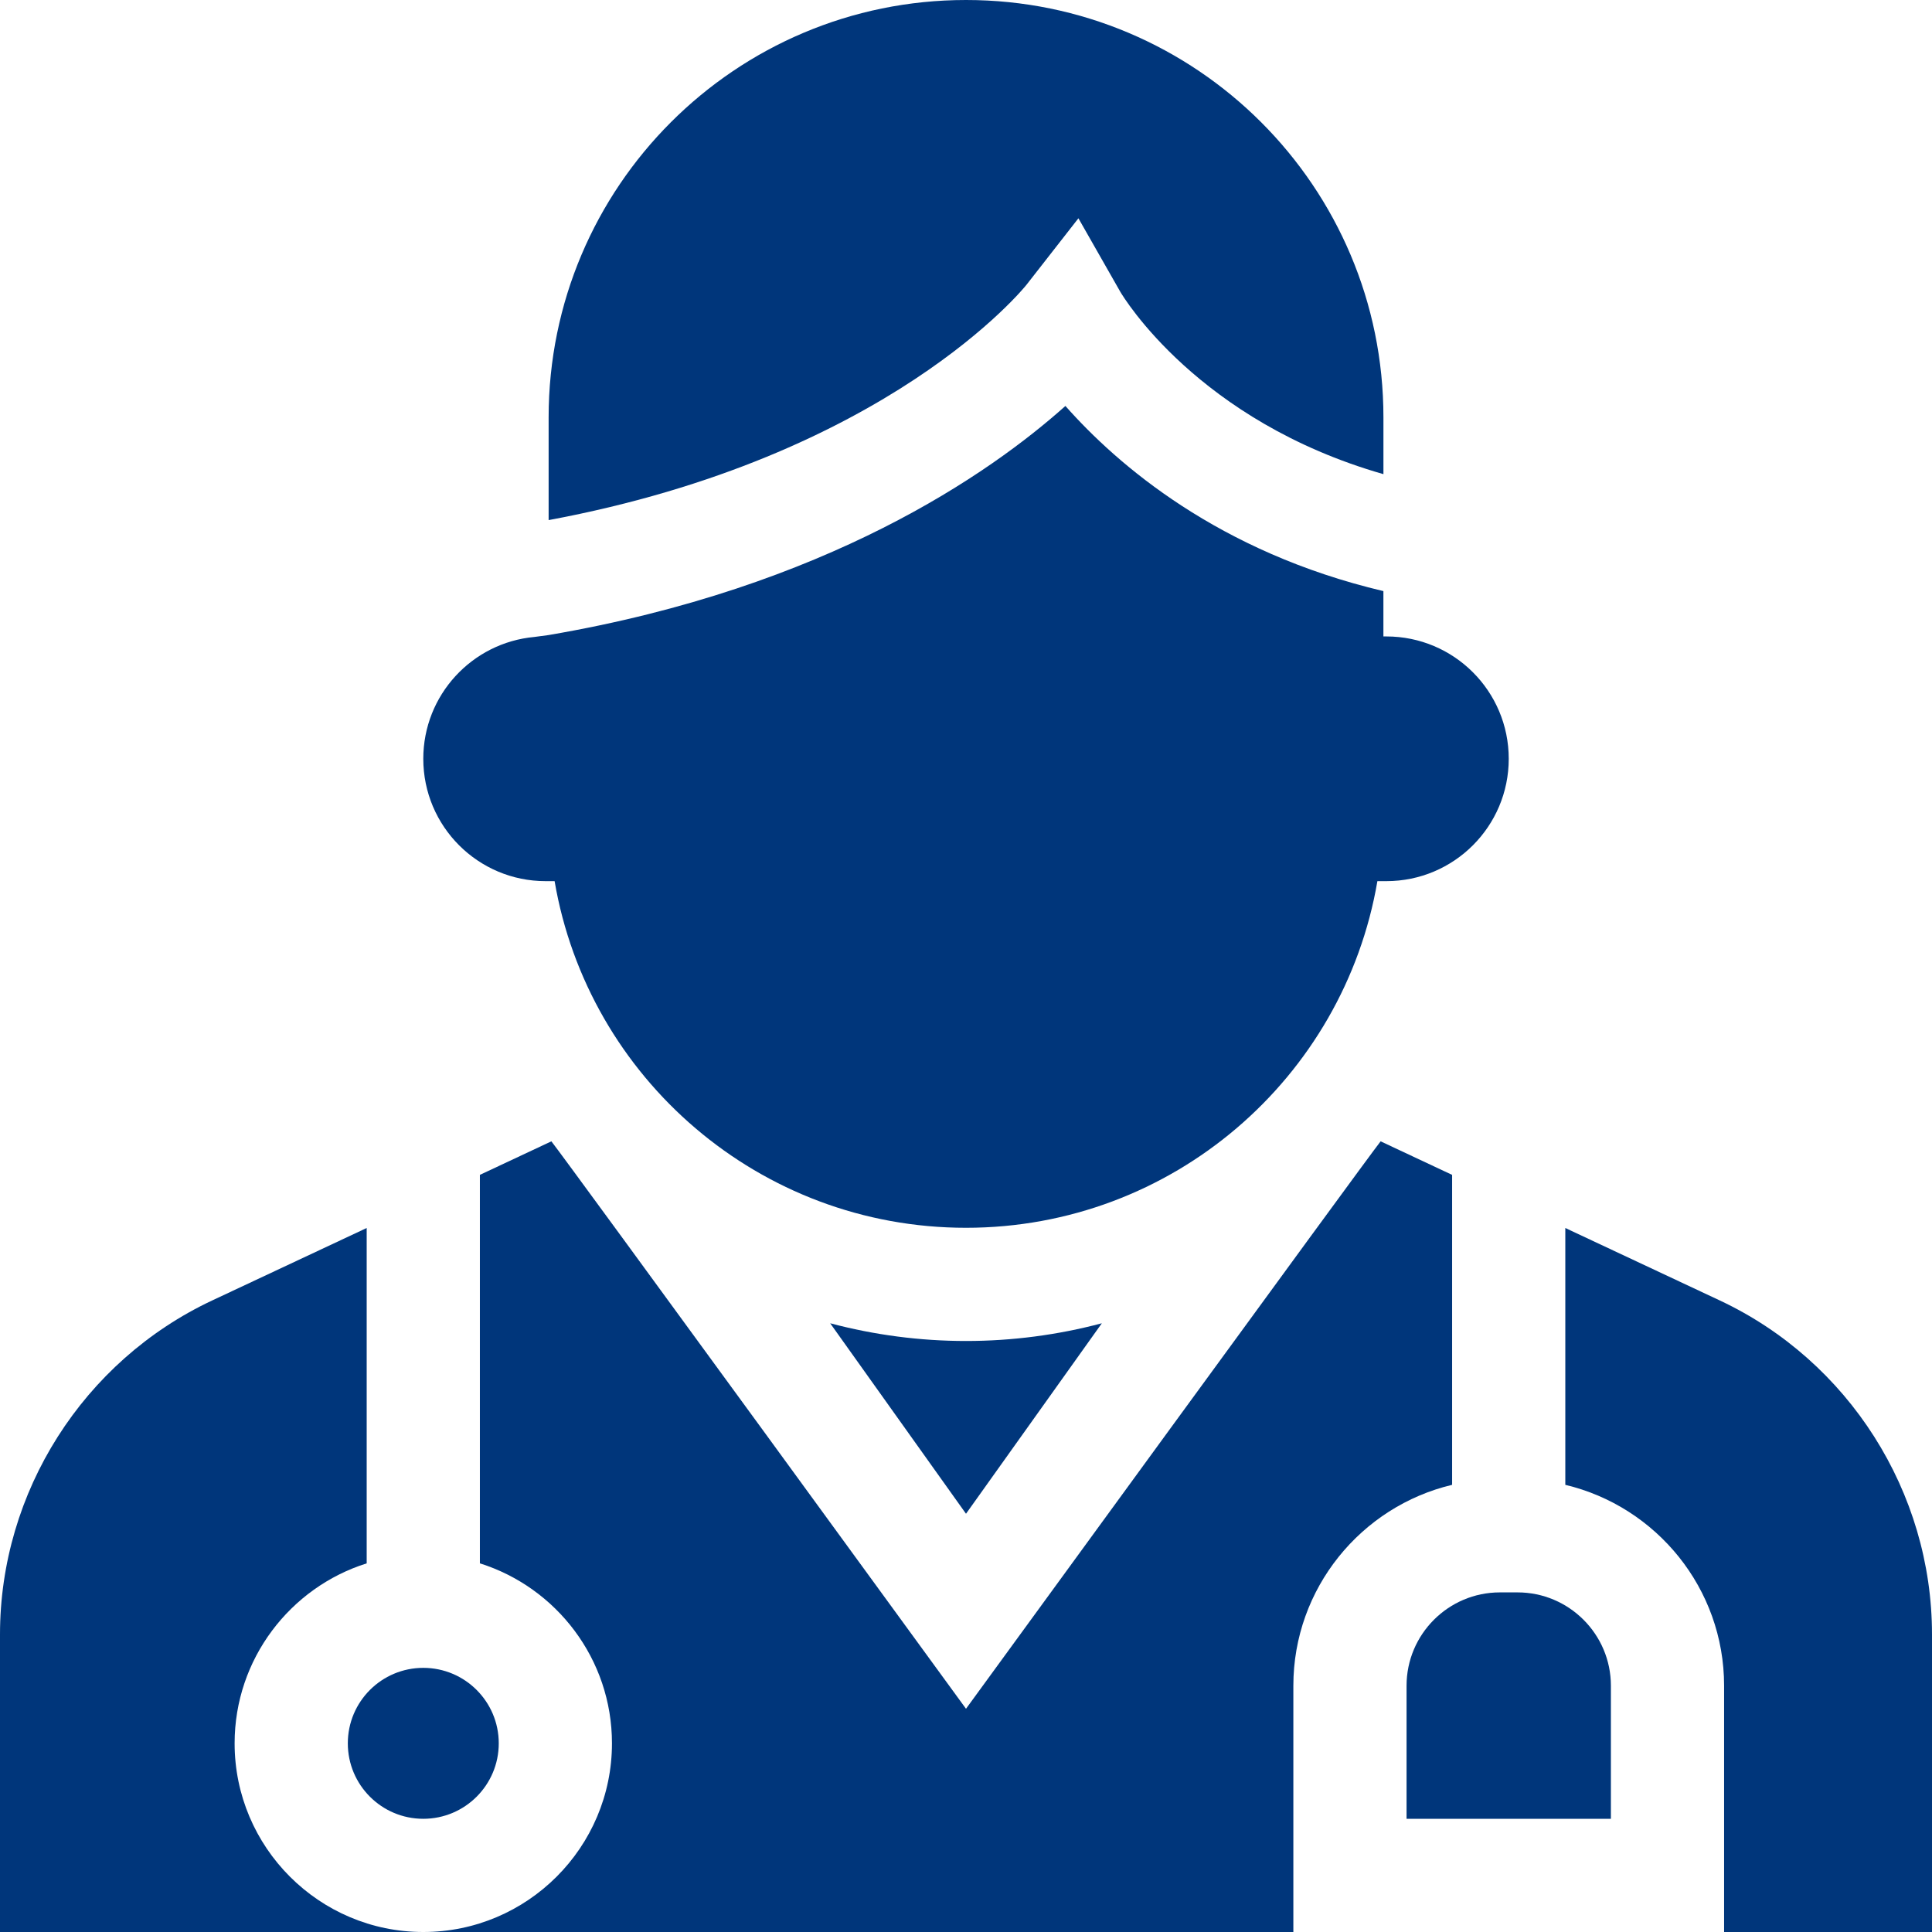
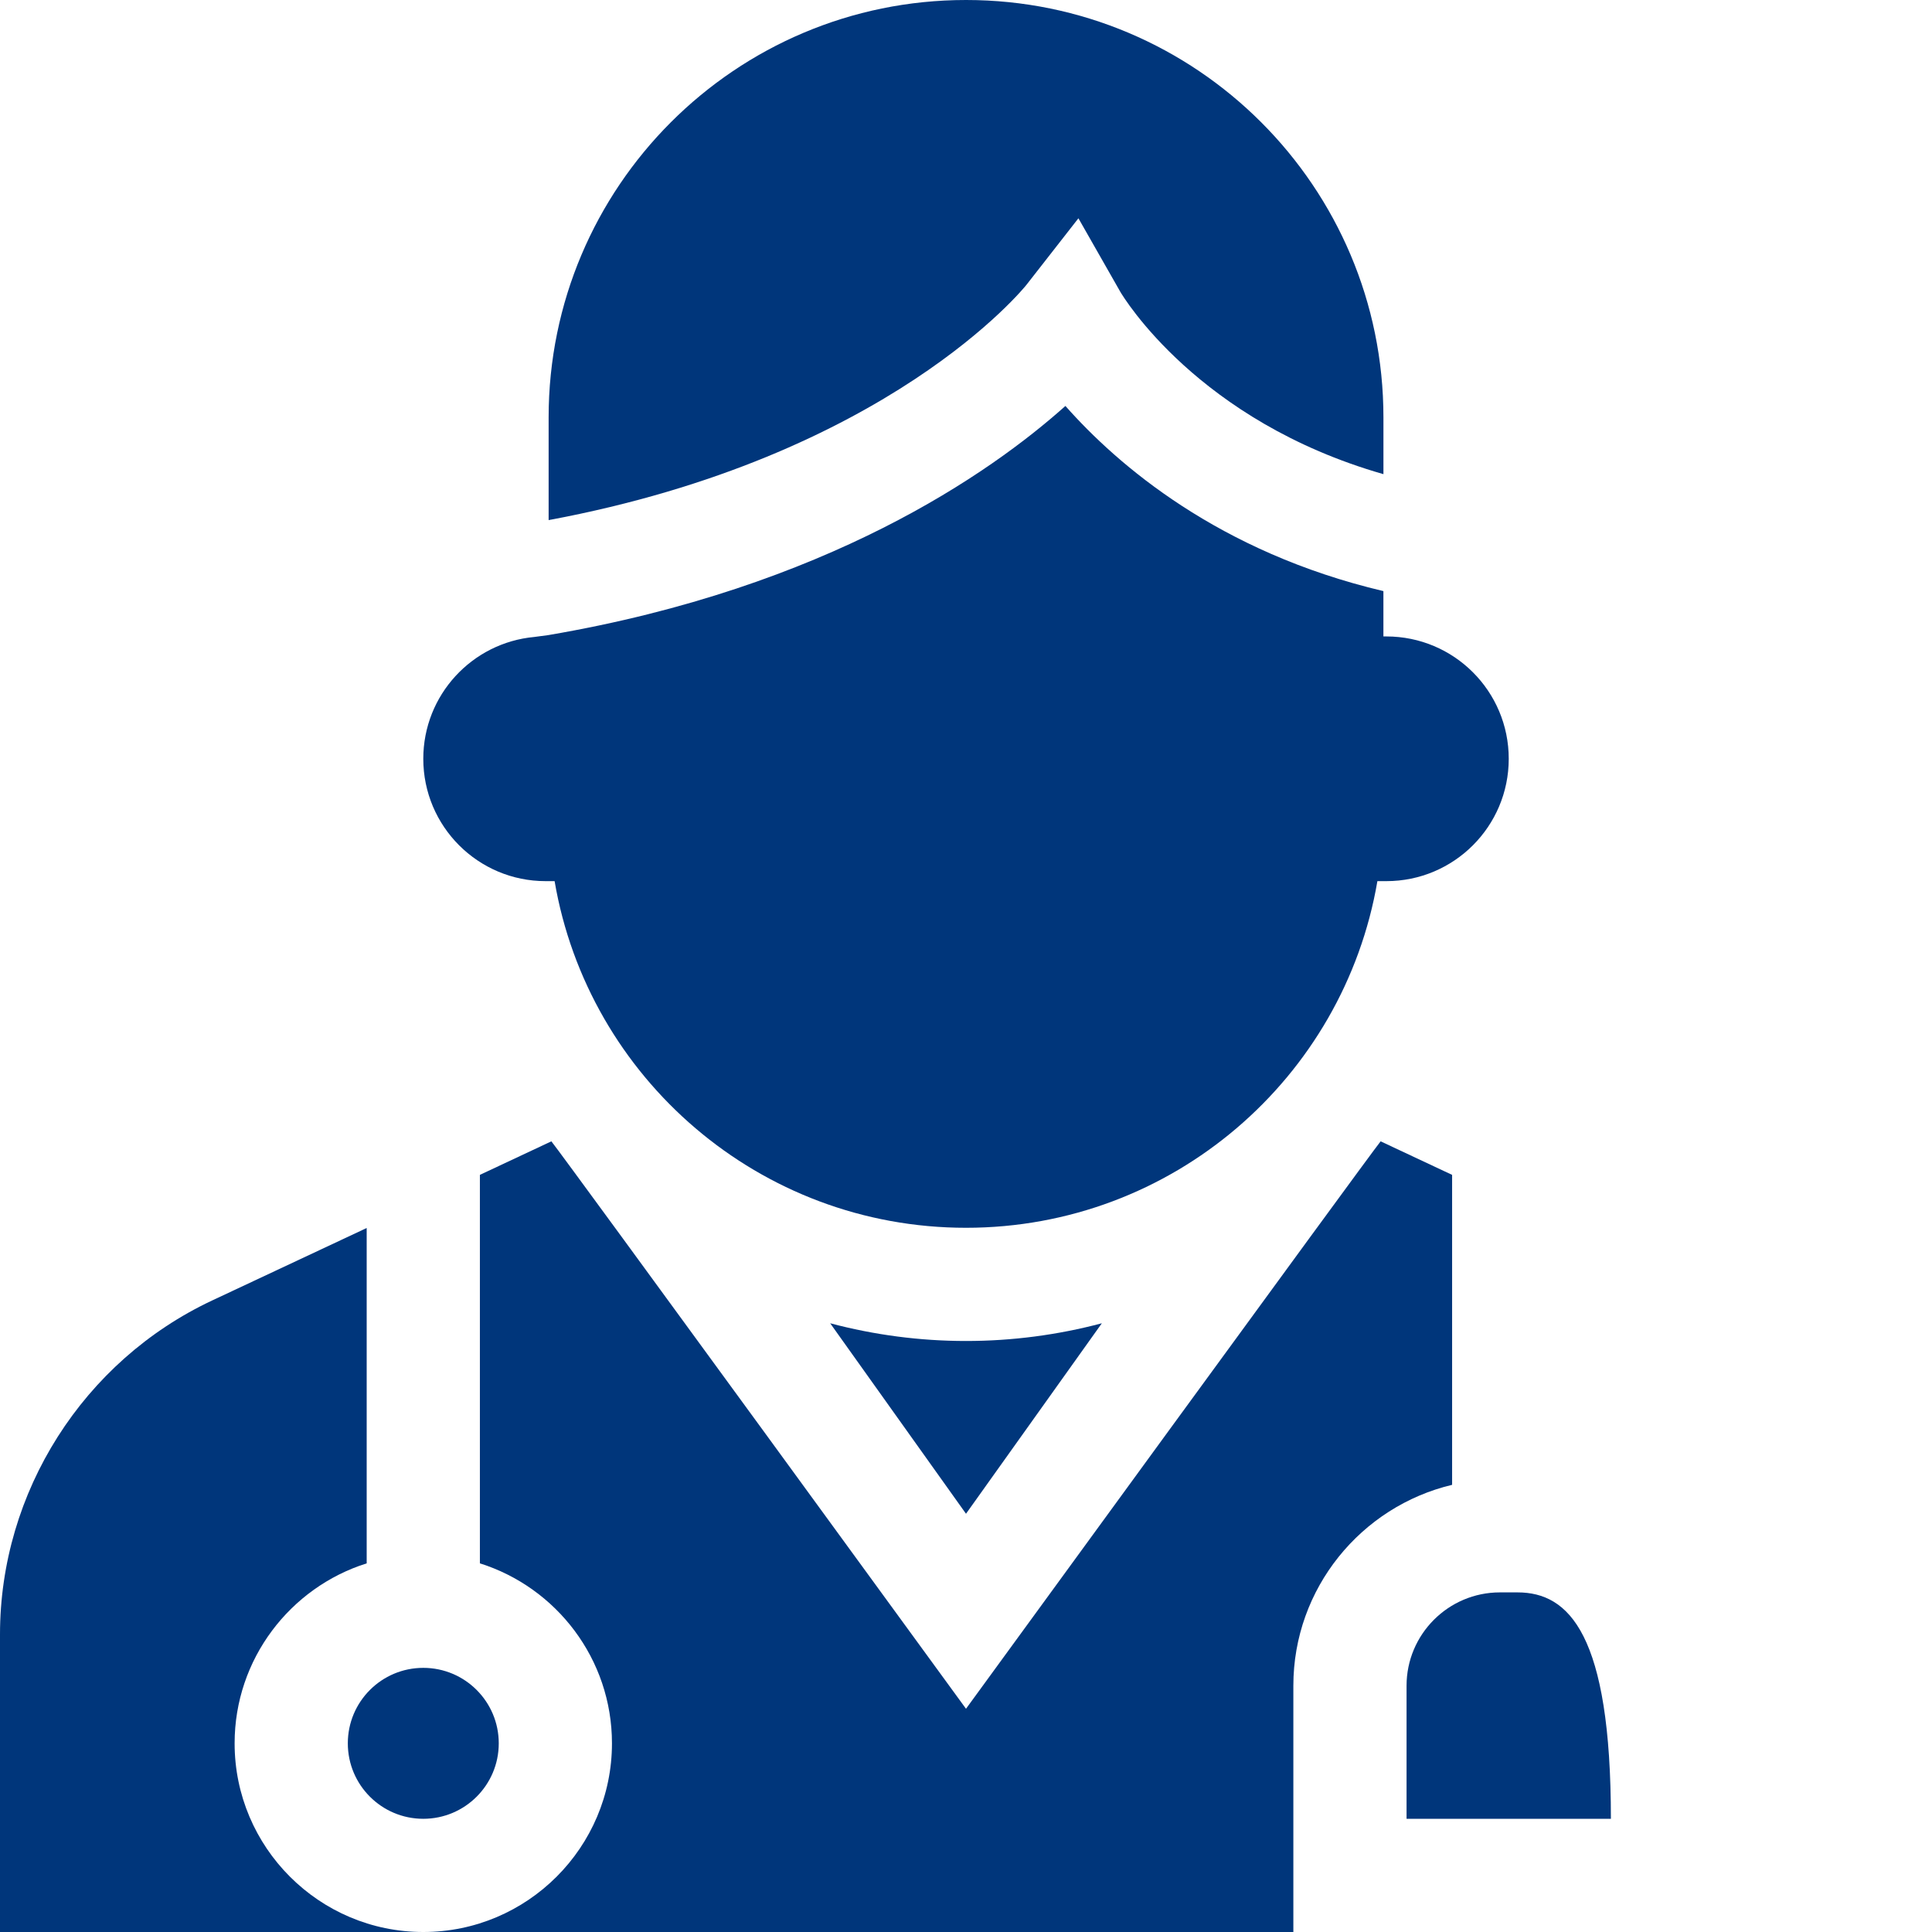
<svg xmlns="http://www.w3.org/2000/svg" width="64" height="64" viewBox="0 0 64 64" fill="none">
  <g clip-path="url(#clip0)">
    <path d="M18.372 29.189C19.485 35.709 25.163 40.672 32 40.672C38.837 40.672 44.515 35.709 45.628 29.189H45.925C48.164 29.189 49.979 27.374 49.979 25.136C49.979 22.897 48.164 21.083 45.925 21.083H45.827V19.581C40.368 18.293 37.016 15.397 35.293 13.448C32.8 15.676 27.383 19.465 18.173 21.037L17.702 21.1C15.639 21.289 14.022 23.023 14.022 25.136C14.022 27.374 15.836 29.189 18.075 29.189H18.372Z" fill="#00367B" />
    <path d="M18.174 17.229C29.438 15.132 33.956 9.494 34.002 9.436L35.724 7.231L37.109 9.662C37.212 9.838 39.686 13.95 45.828 15.707V13.827C45.828 6.191 39.637 0 32.001 0C24.364 0 18.174 6.191 18.174 13.827V17.229Z" fill="#00367B" />
-     <path d="M50.27 52.75H49.686C47.981 52.75 46.594 54.137 46.594 55.842V60.25H53.363V55.842C53.363 54.137 51.976 52.75 50.27 52.75V52.75Z" fill="#00367B" />
+     <path d="M50.27 52.75H49.686C47.981 52.75 46.594 54.137 46.594 55.842V60.25H53.363C53.363 54.137 51.976 52.75 50.27 52.75V52.75Z" fill="#00367B" />
    <path d="M14.022 60.25C15.402 60.25 16.522 59.131 16.522 57.75C16.522 56.369 15.402 55.25 14.022 55.25C12.641 55.25 11.522 56.369 11.522 57.75C11.522 59.131 12.641 60.25 14.022 60.25Z" fill="#00367B" />
    <path d="M36.5 43.835C35.041 44.222 33.529 44.422 32 44.422C30.471 44.422 28.959 44.222 27.501 43.835L32 50.145L36.5 43.835Z" fill="#00367B" />
    <path d="M7.772 57.75C7.772 54.957 9.614 52.586 12.147 51.788V40.679L7.03 43.079C2.759 45.083 0 49.425 0 54.142V64H14.022C10.575 64 7.772 61.196 7.772 57.75Z" fill="#00367B" />
-     <path d="M56.97 43.079L51.853 40.679V49.187C54.865 49.903 57.113 52.614 57.113 55.842V64H64V54.142C64 49.425 61.241 45.083 56.97 43.079Z" fill="#00367B" />
    <path d="M48.103 49.187V38.919L45.735 37.808C45.261 38.402 32 56.605 32 56.605C32 56.605 18.739 38.402 18.265 37.808L15.897 38.919V51.788C18.43 52.586 20.272 54.957 20.272 57.75C20.272 61.196 17.468 64 14.022 64H42.844V55.842C42.844 52.614 45.092 49.903 48.103 49.187Z" fill="#00367B" />
  </g>
  <defs>
    <clipPath id="clip0">
      <rect width="64" height="64" fill="white" />
    </clipPath>
  </defs>
</svg>